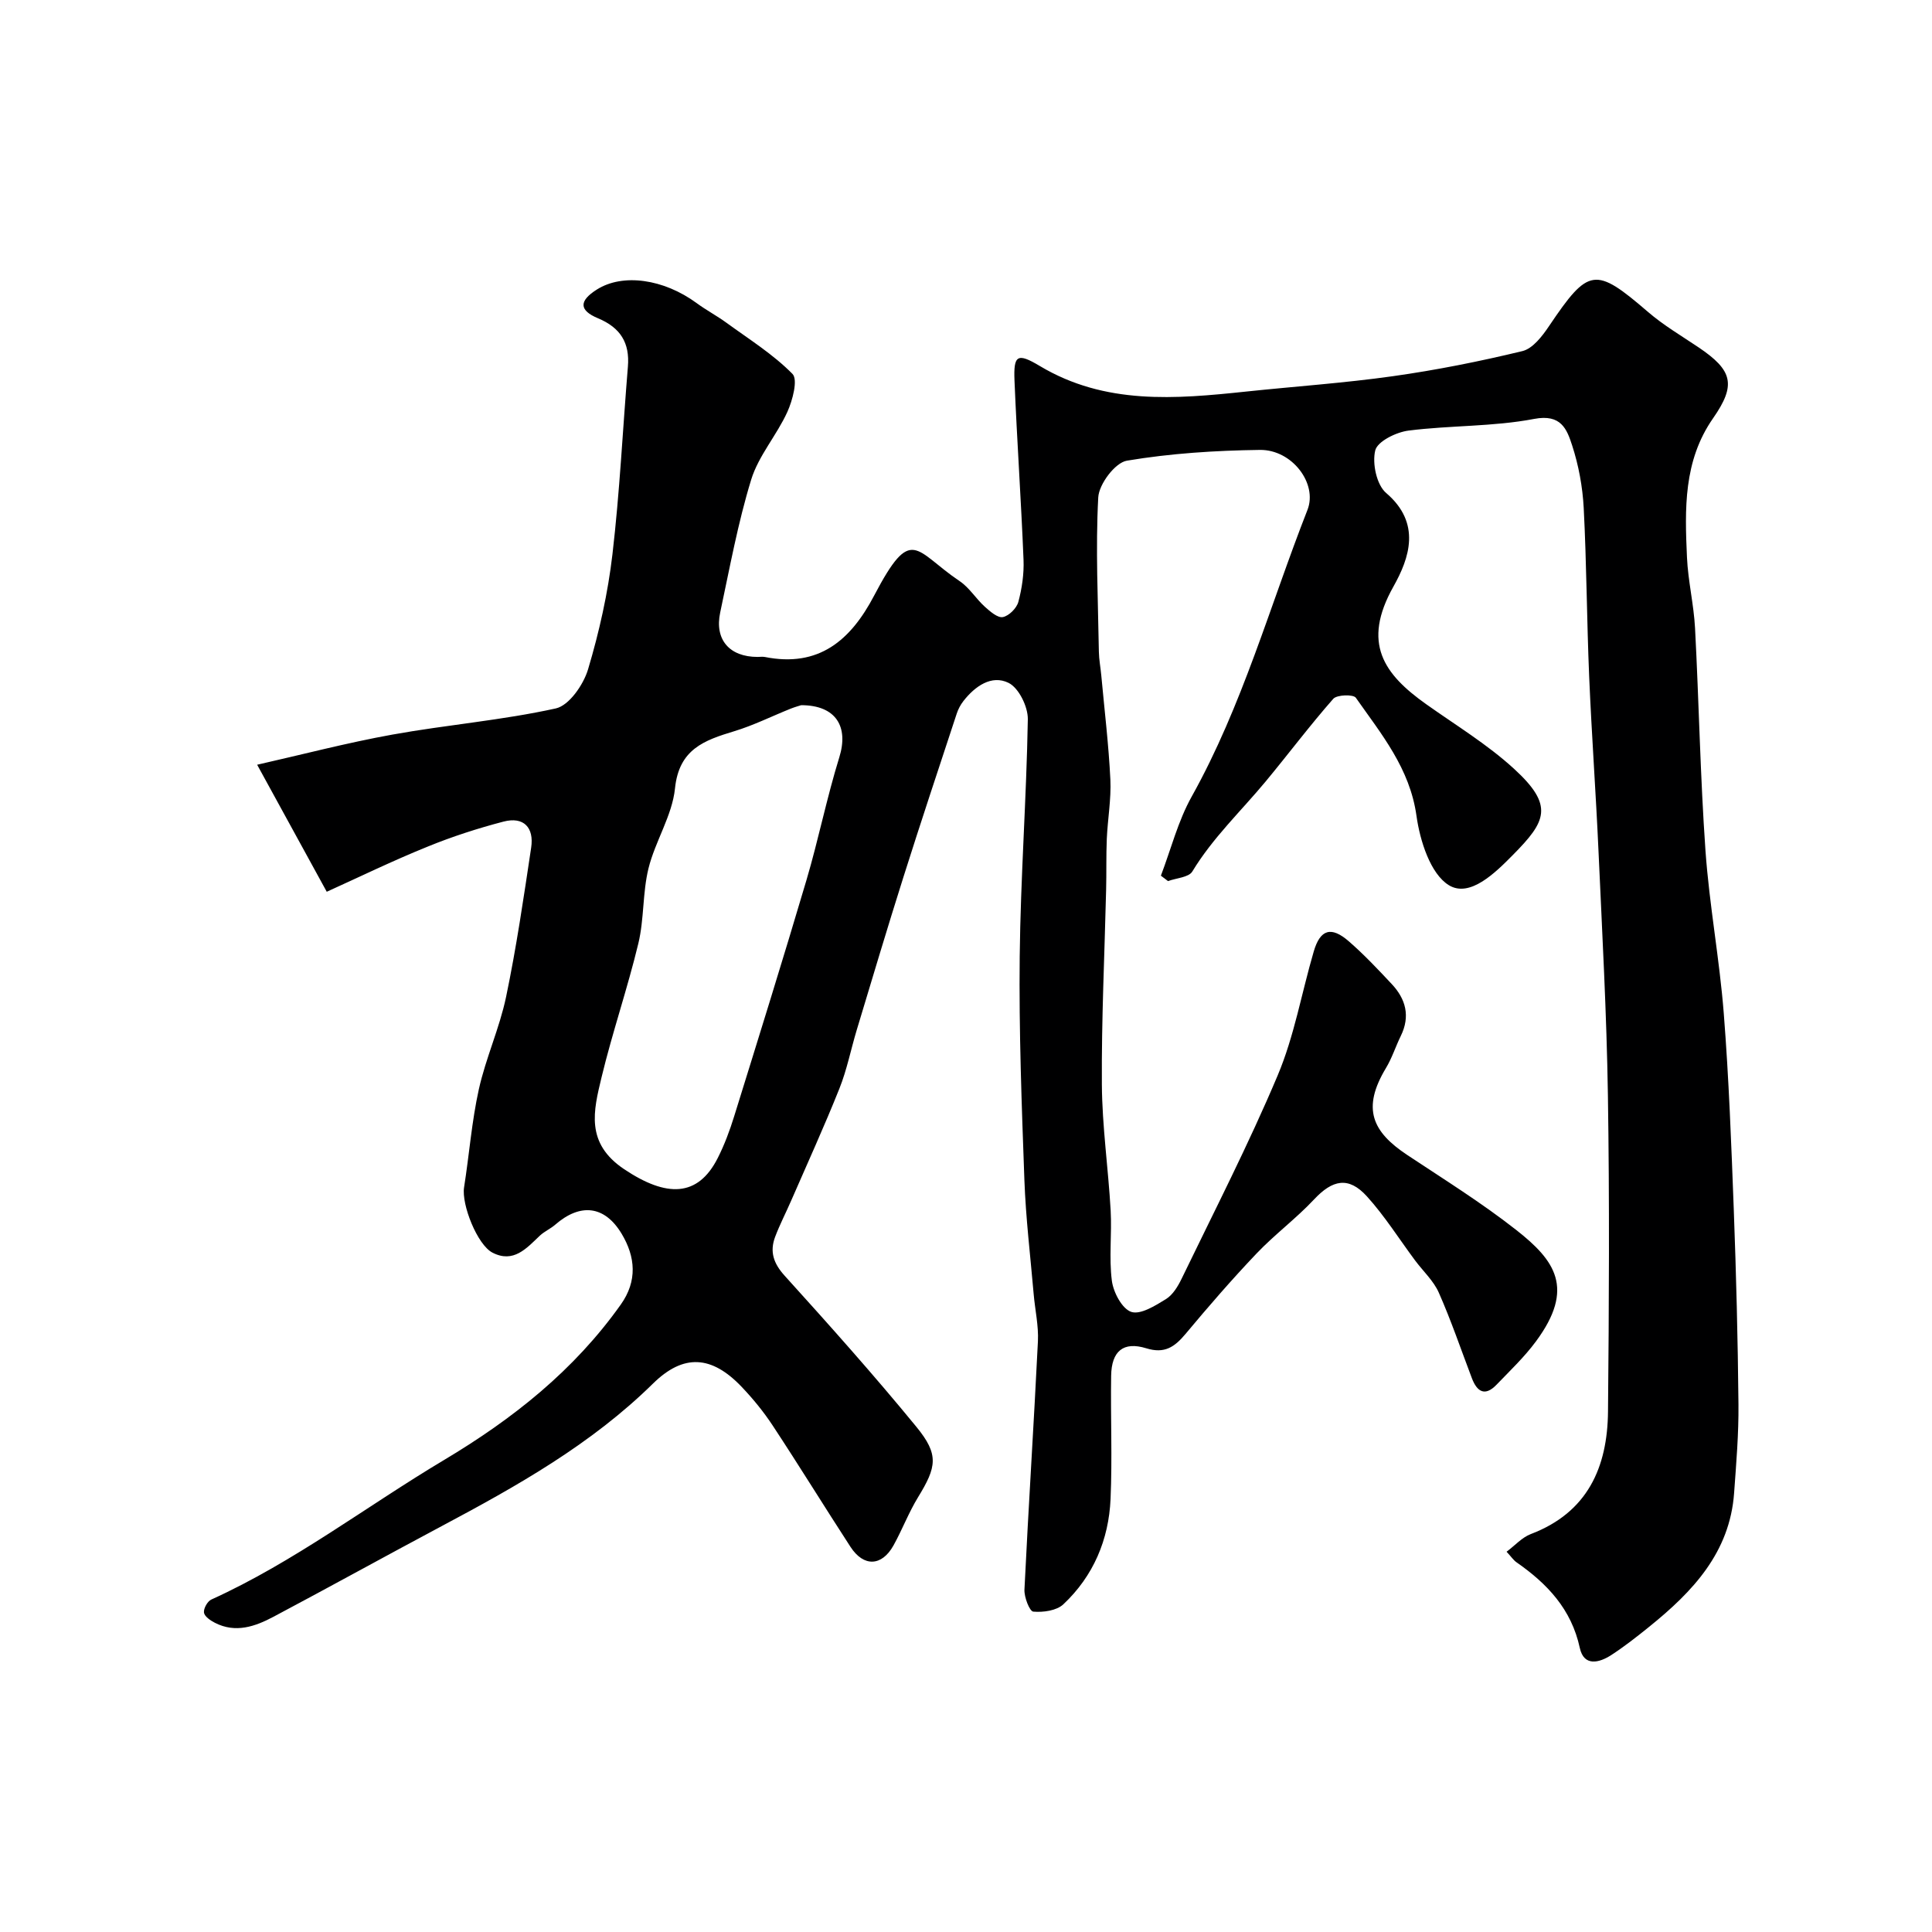
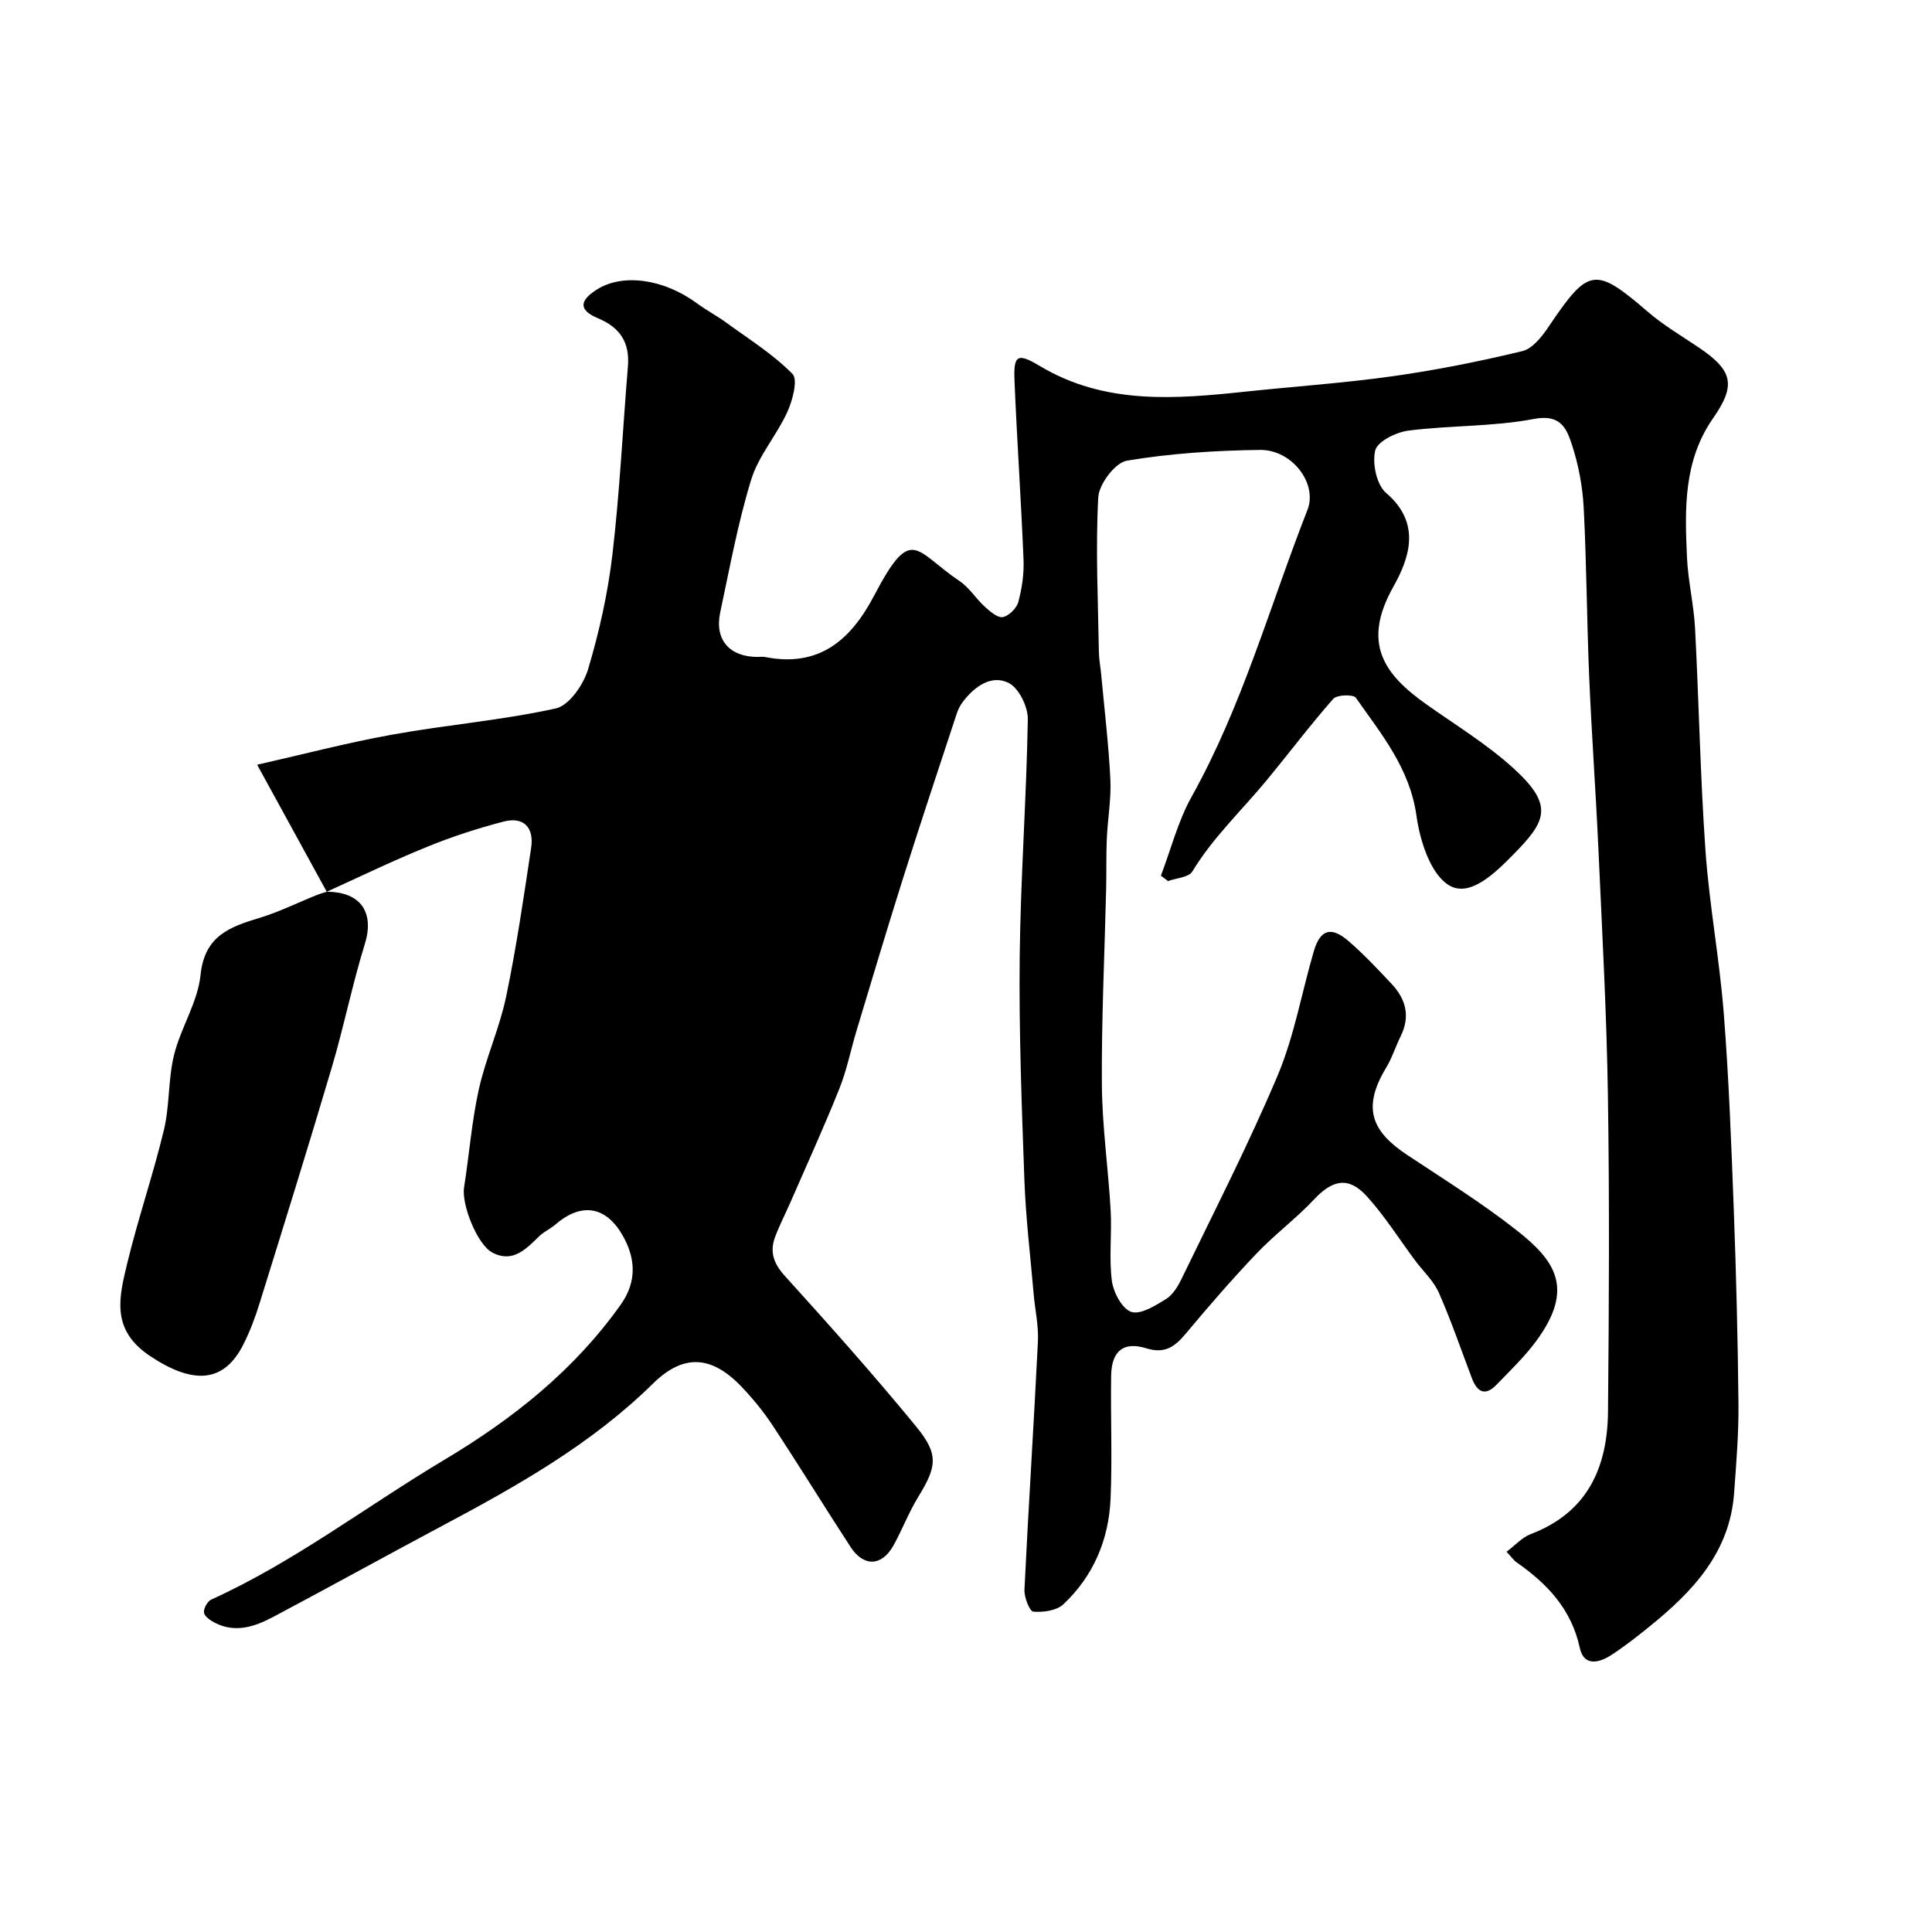
<svg xmlns="http://www.w3.org/2000/svg" enable-background="new 0 0 400 400" viewBox="0 0 400 400">
-   <path d="m67.65 184.63c-5.07-9.26-9.43-17.21-14.41-26.3 9.26-2.09 18.57-4.54 28-6.24 11.25-2.03 22.71-2.96 33.84-5.42 2.75-.61 5.72-4.91 6.67-8.09 2.32-7.76 4.11-15.78 5.05-23.82 1.51-12.9 2.13-25.91 3.2-38.86.41-4.93-1.55-8.06-6.18-10-4-1.67-3.94-3.62-.24-5.96 5.36-3.39 13.82-2.2 20.66 2.82 1.97 1.45 4.15 2.6 6.13 4.04 4.68 3.41 9.68 6.53 13.7 10.61 1.17 1.18.03 5.47-1.06 7.88-2.19 4.82-5.95 9.04-7.48 14-2.76 8.98-4.45 18.3-6.42 27.51-1.2 5.64 1.92 9.21 7.74 9.21.5 0 1.02-.08 1.5.01 11.18 2.23 17.77-3.45 22.62-12.69 7.83-14.92 8.38-9.29 17.72-3.01 2.02 1.36 3.38 3.65 5.22 5.31 1.08.97 2.65 2.34 3.72 2.13 1.27-.25 2.86-1.84 3.21-3.15.75-2.81 1.19-5.82 1.07-8.72-.5-12.37-1.36-24.73-1.87-37.11-.21-5.27.57-5.8 5.25-3 13.51 8.08 28.05 6.84 42.7 5.29 10.12-1.07 20.3-1.76 30.37-3.18 9.02-1.27 17.99-3.06 26.84-5.2 2.14-.52 4.11-3.09 5.5-5.16 8.21-12.18 9.56-12.36 20.5-2.95 3.2 2.76 6.91 4.94 10.43 7.31 7.11 4.78 7.88 7.77 3.04 14.71-6.16 8.84-5.85 18.81-5.4 28.79.22 4.9 1.41 9.75 1.67 14.64.81 15.36 1.08 30.75 2.16 46.09.8 11.27 2.91 22.44 3.79 33.71 1.06 13.5 1.56 27.05 2.07 40.59.5 13.43.84 26.86.97 40.3.06 6.12-.46 12.25-.9 18.37-.88 12.34-8.58 20.45-17.55 27.69-2.54 2.05-5.12 4.08-7.85 5.86-2.53 1.65-5.7 2.45-6.55-1.46-1.73-8-6.71-13.27-13.07-17.7-.67-.46-1.14-1.2-2.09-2.21 1.72-1.28 3.18-2.96 5.02-3.66 11.76-4.47 15.87-13.82 15.98-25.36.21-21.83.32-43.66-.02-65.49-.26-16.87-1.19-33.74-1.95-50.6-.54-12.04-1.42-24.07-1.93-36.11-.49-11.62-.53-23.27-1.13-34.89-.23-4.36-1.05-8.81-2.4-12.96-1.08-3.31-2.26-6.54-7.85-5.47-8.51 1.63-17.38 1.32-26.02 2.42-2.55.32-6.43 2.23-6.89 4.1-.66 2.68.28 7.14 2.26 8.82 7.32 6.25 4.82 13.47 1.5 19.38-6.58 11.71-1.99 18.12 6.79 24.35 6.13 4.35 12.64 8.3 18.15 13.34 8.4 7.68 6.68 10.91-.22 17.89-3.55 3.59-8.88 8.92-13.24 6.24-3.81-2.34-5.98-9.18-6.7-14.34-1.37-9.85-7.27-16.93-12.56-24.47-.51-.73-3.93-.64-4.68.23-4.87 5.54-9.3 11.45-14.01 17.13-5.11 6.15-10.96 11.67-15.16 18.61-.74 1.23-3.3 1.35-5.03 1.99-.49-.37-.99-.75-1.48-1.12 2.09-5.49 3.55-11.33 6.39-16.4 10.49-18.8 16.17-39.48 23.96-59.34 2.13-5.44-3.19-12.5-9.86-12.41-9.2.12-18.48.71-27.54 2.23-2.43.41-5.77 4.86-5.92 7.6-.57 10.63-.04 21.31.13 31.97.03 1.63.35 3.26.5 4.9.66 7.18 1.53 14.35 1.88 21.55.19 4.07-.56 8.18-.74 12.28-.15 3.51-.05 7.04-.14 10.56-.32 13.43-.97 26.86-.88 40.29.06 8.7 1.33 17.39 1.82 26.1.27 4.84-.37 9.76.25 14.54.31 2.39 2.11 5.8 4.01 6.44 1.91.64 4.97-1.28 7.18-2.64 1.43-.88 2.49-2.65 3.26-4.24 6.75-13.97 13.86-27.8 19.88-42.08 3.44-8.16 4.96-17.11 7.47-25.67 1.34-4.58 3.61-5.27 7.27-2.08 3.14 2.73 6 5.77 8.85 8.81 2.94 3.12 3.9 6.69 1.9 10.77-1.08 2.2-1.82 4.58-3.08 6.66-5.05 8.4-2.81 13.19 4.42 17.99 7.61 5.05 15.4 9.9 22.57 15.53 8.01 6.29 12.21 12.05 4.08 23.05-2.39 3.24-5.36 6.06-8.16 8.97-2.38 2.48-4.03 1.51-5.11-1.33-2.25-5.92-4.29-11.93-6.85-17.72-1.08-2.45-3.24-4.43-4.89-6.64-3.32-4.46-6.3-9.22-10.01-13.31-3.78-4.16-7.1-3.44-10.92.64-3.72 3.97-8.16 7.26-11.91 11.2-5.11 5.37-9.97 10.98-14.72 16.67-2.25 2.68-4.32 4.14-8.11 2.96-4.76-1.47-7.2.58-7.28 5.7-.13 8.5.25 17.01-.12 25.49-.37 8.44-3.56 15.98-9.78 21.82-1.4 1.31-4.17 1.69-6.22 1.51-.77-.07-1.9-2.99-1.83-4.55.83-17.14 1.95-34.27 2.79-51.41.16-3.24-.6-6.52-.88-9.79-.68-7.86-1.63-15.72-1.92-23.6-.56-15.42-1.14-30.87-.97-46.3.18-16.37 1.4-32.73 1.68-49.11.04-2.58-1.87-6.49-3.99-7.53-3.51-1.73-6.95.69-9.35 3.77-.6.77-1.08 1.68-1.38 2.6-3.71 11.26-7.46 22.52-11.03 33.82-3.33 10.52-6.48 21.1-9.67 31.67-1.22 4.04-2.03 8.23-3.59 12.13-3.11 7.8-6.61 15.45-9.96 23.15-1.1 2.54-2.39 5.01-3.36 7.59-1.13 3.04-.33 5.46 1.99 8.02 9.28 10.25 18.5 20.58 27.26 31.27 4.73 5.77 4.2 8.3.35 14.59-1.94 3.17-3.27 6.71-5.08 9.97-2.42 4.35-6.17 4.5-8.9.31-5.42-8.34-10.63-16.81-16.1-25.11-1.88-2.86-4.09-5.56-6.45-8.04-6.18-6.48-12-6.91-18.35-.66-12.78 12.57-28.12 21.19-43.73 29.5-11.64 6.2-23.18 12.59-34.83 18.77-3.8 2.02-7.86 3.45-12.14 1.25-.92-.47-2.15-1.31-2.26-2.11-.11-.84.72-2.34 1.52-2.7 17.18-7.8 32.11-19.3 48.18-28.89 14.32-8.55 26.93-18.57 36.6-32.19 3.46-4.87 3.05-9.86.17-14.66-3.52-5.85-8.55-6.39-13.75-1.87-.98.85-2.24 1.39-3.18 2.27-2.78 2.64-5.46 5.75-9.8 3.52-3.16-1.62-6.45-9.99-5.89-13.51 1.07-6.77 1.58-13.65 3.06-20.32 1.44-6.48 4.28-12.64 5.64-19.13 2.13-10.21 3.64-20.55 5.19-30.88.63-4.17-1.53-6.51-5.75-5.4-5.31 1.39-10.59 3.09-15.67 5.17-7.21 2.91-14.2 6.32-20.9 9.35zm98.23-38.63c-.36.12-1.3.37-2.2.73-3.89 1.56-7.67 3.45-11.66 4.66-6.2 1.88-11.44 3.7-12.27 11.84-.58 5.65-4.1 10.93-5.49 16.57-1.24 5.05-.88 10.48-2.1 15.54-2.24 9.31-5.38 18.41-7.62 27.72-1.66 6.91-3.39 13.61 4.7 19.02 8.74 5.84 15.24 5.84 19.37-2.34 1.39-2.75 2.48-5.68 3.39-8.62 5.06-16.29 10.14-32.58 14.98-48.94 2.48-8.4 4.2-17.03 6.79-25.39 1.97-6.35-.69-10.78-7.89-10.79z" fill="#000001" />
+   <path d="m67.65 184.63c-5.07-9.26-9.43-17.21-14.41-26.3 9.26-2.09 18.57-4.54 28-6.24 11.25-2.03 22.71-2.96 33.84-5.42 2.75-.61 5.72-4.91 6.67-8.09 2.32-7.76 4.11-15.78 5.05-23.82 1.51-12.9 2.13-25.91 3.2-38.86.41-4.93-1.55-8.06-6.18-10-4-1.67-3.94-3.62-.24-5.96 5.36-3.39 13.82-2.2 20.66 2.82 1.97 1.45 4.15 2.6 6.13 4.04 4.68 3.41 9.68 6.53 13.7 10.61 1.17 1.18.03 5.47-1.06 7.88-2.19 4.82-5.95 9.04-7.48 14-2.76 8.98-4.45 18.3-6.42 27.51-1.2 5.64 1.92 9.21 7.74 9.21.5 0 1.02-.08 1.5.01 11.18 2.23 17.77-3.45 22.62-12.69 7.83-14.92 8.38-9.29 17.72-3.01 2.02 1.36 3.38 3.65 5.22 5.31 1.08.97 2.65 2.34 3.72 2.13 1.27-.25 2.86-1.84 3.21-3.15.75-2.81 1.19-5.82 1.07-8.72-.5-12.37-1.36-24.73-1.87-37.11-.21-5.27.57-5.8 5.25-3 13.51 8.08 28.05 6.84 42.7 5.29 10.12-1.07 20.3-1.76 30.37-3.18 9.02-1.27 17.99-3.06 26.84-5.2 2.14-.52 4.11-3.09 5.5-5.16 8.21-12.18 9.56-12.36 20.5-2.95 3.2 2.76 6.91 4.94 10.43 7.31 7.11 4.78 7.88 7.77 3.04 14.71-6.16 8.84-5.85 18.81-5.4 28.79.22 4.9 1.41 9.75 1.67 14.64.81 15.36 1.08 30.75 2.16 46.09.8 11.27 2.91 22.44 3.79 33.71 1.06 13.5 1.56 27.05 2.07 40.59.5 13.43.84 26.86.97 40.3.06 6.12-.46 12.25-.9 18.37-.88 12.34-8.58 20.45-17.55 27.69-2.54 2.05-5.12 4.08-7.85 5.86-2.53 1.65-5.7 2.45-6.55-1.46-1.73-8-6.71-13.27-13.07-17.7-.67-.46-1.14-1.2-2.09-2.21 1.72-1.28 3.18-2.96 5.02-3.66 11.76-4.47 15.87-13.82 15.98-25.36.21-21.83.32-43.66-.02-65.49-.26-16.87-1.19-33.74-1.95-50.6-.54-12.04-1.42-24.07-1.93-36.11-.49-11.62-.53-23.27-1.13-34.89-.23-4.36-1.05-8.81-2.4-12.96-1.08-3.31-2.26-6.54-7.85-5.47-8.51 1.63-17.38 1.32-26.02 2.42-2.55.32-6.43 2.23-6.89 4.1-.66 2.68.28 7.14 2.26 8.82 7.32 6.25 4.82 13.47 1.5 19.38-6.58 11.71-1.99 18.12 6.79 24.35 6.13 4.35 12.64 8.3 18.15 13.34 8.4 7.68 6.68 10.91-.22 17.89-3.55 3.59-8.88 8.92-13.24 6.24-3.81-2.34-5.98-9.18-6.7-14.34-1.37-9.85-7.27-16.93-12.56-24.47-.51-.73-3.93-.64-4.68.23-4.87 5.54-9.3 11.45-14.01 17.13-5.11 6.15-10.96 11.67-15.16 18.61-.74 1.23-3.3 1.35-5.03 1.99-.49-.37-.99-.75-1.48-1.12 2.09-5.49 3.55-11.33 6.39-16.4 10.49-18.8 16.17-39.48 23.96-59.34 2.13-5.44-3.19-12.5-9.86-12.41-9.2.12-18.48.71-27.54 2.23-2.43.41-5.77 4.86-5.92 7.6-.57 10.63-.04 21.31.13 31.97.03 1.63.35 3.26.5 4.9.66 7.18 1.53 14.35 1.88 21.55.19 4.07-.56 8.18-.74 12.28-.15 3.51-.05 7.04-.14 10.56-.32 13.43-.97 26.86-.88 40.29.06 8.7 1.33 17.39 1.82 26.1.27 4.84-.37 9.76.25 14.54.31 2.39 2.11 5.8 4.01 6.44 1.91.64 4.97-1.28 7.18-2.64 1.43-.88 2.49-2.65 3.26-4.24 6.75-13.97 13.86-27.8 19.88-42.08 3.44-8.16 4.96-17.11 7.47-25.67 1.34-4.58 3.61-5.27 7.27-2.08 3.14 2.73 6 5.77 8.85 8.81 2.94 3.12 3.9 6.69 1.9 10.77-1.08 2.2-1.82 4.58-3.08 6.66-5.05 8.4-2.81 13.19 4.42 17.99 7.61 5.05 15.4 9.9 22.57 15.53 8.01 6.29 12.21 12.05 4.08 23.05-2.39 3.24-5.36 6.06-8.16 8.97-2.38 2.48-4.03 1.51-5.11-1.33-2.25-5.92-4.29-11.93-6.85-17.72-1.08-2.45-3.24-4.43-4.89-6.64-3.32-4.46-6.3-9.22-10.01-13.31-3.78-4.16-7.1-3.44-10.92.64-3.72 3.97-8.16 7.26-11.91 11.2-5.11 5.37-9.97 10.98-14.72 16.67-2.25 2.68-4.32 4.14-8.11 2.96-4.76-1.47-7.2.58-7.28 5.7-.13 8.5.25 17.01-.12 25.49-.37 8.44-3.56 15.98-9.78 21.82-1.4 1.31-4.17 1.69-6.22 1.51-.77-.07-1.9-2.99-1.83-4.55.83-17.14 1.95-34.27 2.79-51.41.16-3.24-.6-6.52-.88-9.79-.68-7.86-1.63-15.72-1.92-23.6-.56-15.42-1.14-30.87-.97-46.3.18-16.37 1.4-32.73 1.68-49.11.04-2.58-1.87-6.49-3.99-7.53-3.51-1.73-6.95.69-9.35 3.77-.6.77-1.08 1.68-1.38 2.6-3.71 11.26-7.46 22.52-11.03 33.82-3.33 10.52-6.48 21.1-9.67 31.67-1.22 4.04-2.03 8.23-3.59 12.13-3.11 7.8-6.61 15.45-9.96 23.15-1.1 2.54-2.39 5.01-3.36 7.59-1.13 3.04-.33 5.46 1.99 8.02 9.28 10.25 18.5 20.58 27.26 31.27 4.73 5.77 4.2 8.3.35 14.59-1.94 3.17-3.27 6.71-5.08 9.97-2.42 4.35-6.17 4.5-8.9.31-5.42-8.34-10.63-16.81-16.1-25.11-1.88-2.86-4.09-5.56-6.45-8.04-6.18-6.48-12-6.91-18.35-.66-12.78 12.57-28.12 21.19-43.73 29.5-11.64 6.2-23.18 12.59-34.83 18.77-3.8 2.02-7.86 3.45-12.14 1.25-.92-.47-2.15-1.31-2.26-2.11-.11-.84.72-2.34 1.52-2.7 17.18-7.8 32.11-19.3 48.18-28.89 14.32-8.55 26.93-18.57 36.6-32.19 3.46-4.87 3.05-9.86.17-14.66-3.52-5.85-8.55-6.39-13.75-1.87-.98.85-2.24 1.39-3.18 2.27-2.78 2.64-5.46 5.75-9.8 3.52-3.16-1.62-6.45-9.99-5.89-13.51 1.07-6.77 1.58-13.65 3.06-20.32 1.44-6.48 4.28-12.64 5.64-19.13 2.13-10.21 3.64-20.55 5.19-30.88.63-4.17-1.53-6.51-5.75-5.4-5.31 1.39-10.59 3.09-15.67 5.17-7.21 2.91-14.2 6.32-20.9 9.35zc-.36.12-1.3.37-2.2.73-3.89 1.56-7.67 3.45-11.66 4.66-6.2 1.88-11.44 3.7-12.27 11.84-.58 5.65-4.1 10.93-5.49 16.57-1.24 5.05-.88 10.48-2.1 15.54-2.24 9.31-5.38 18.41-7.62 27.72-1.66 6.91-3.39 13.61 4.7 19.02 8.74 5.84 15.24 5.84 19.37-2.34 1.39-2.75 2.48-5.68 3.39-8.62 5.06-16.29 10.14-32.58 14.98-48.94 2.48-8.4 4.2-17.03 6.79-25.39 1.97-6.35-.69-10.78-7.89-10.79z" fill="#000001" />
</svg>